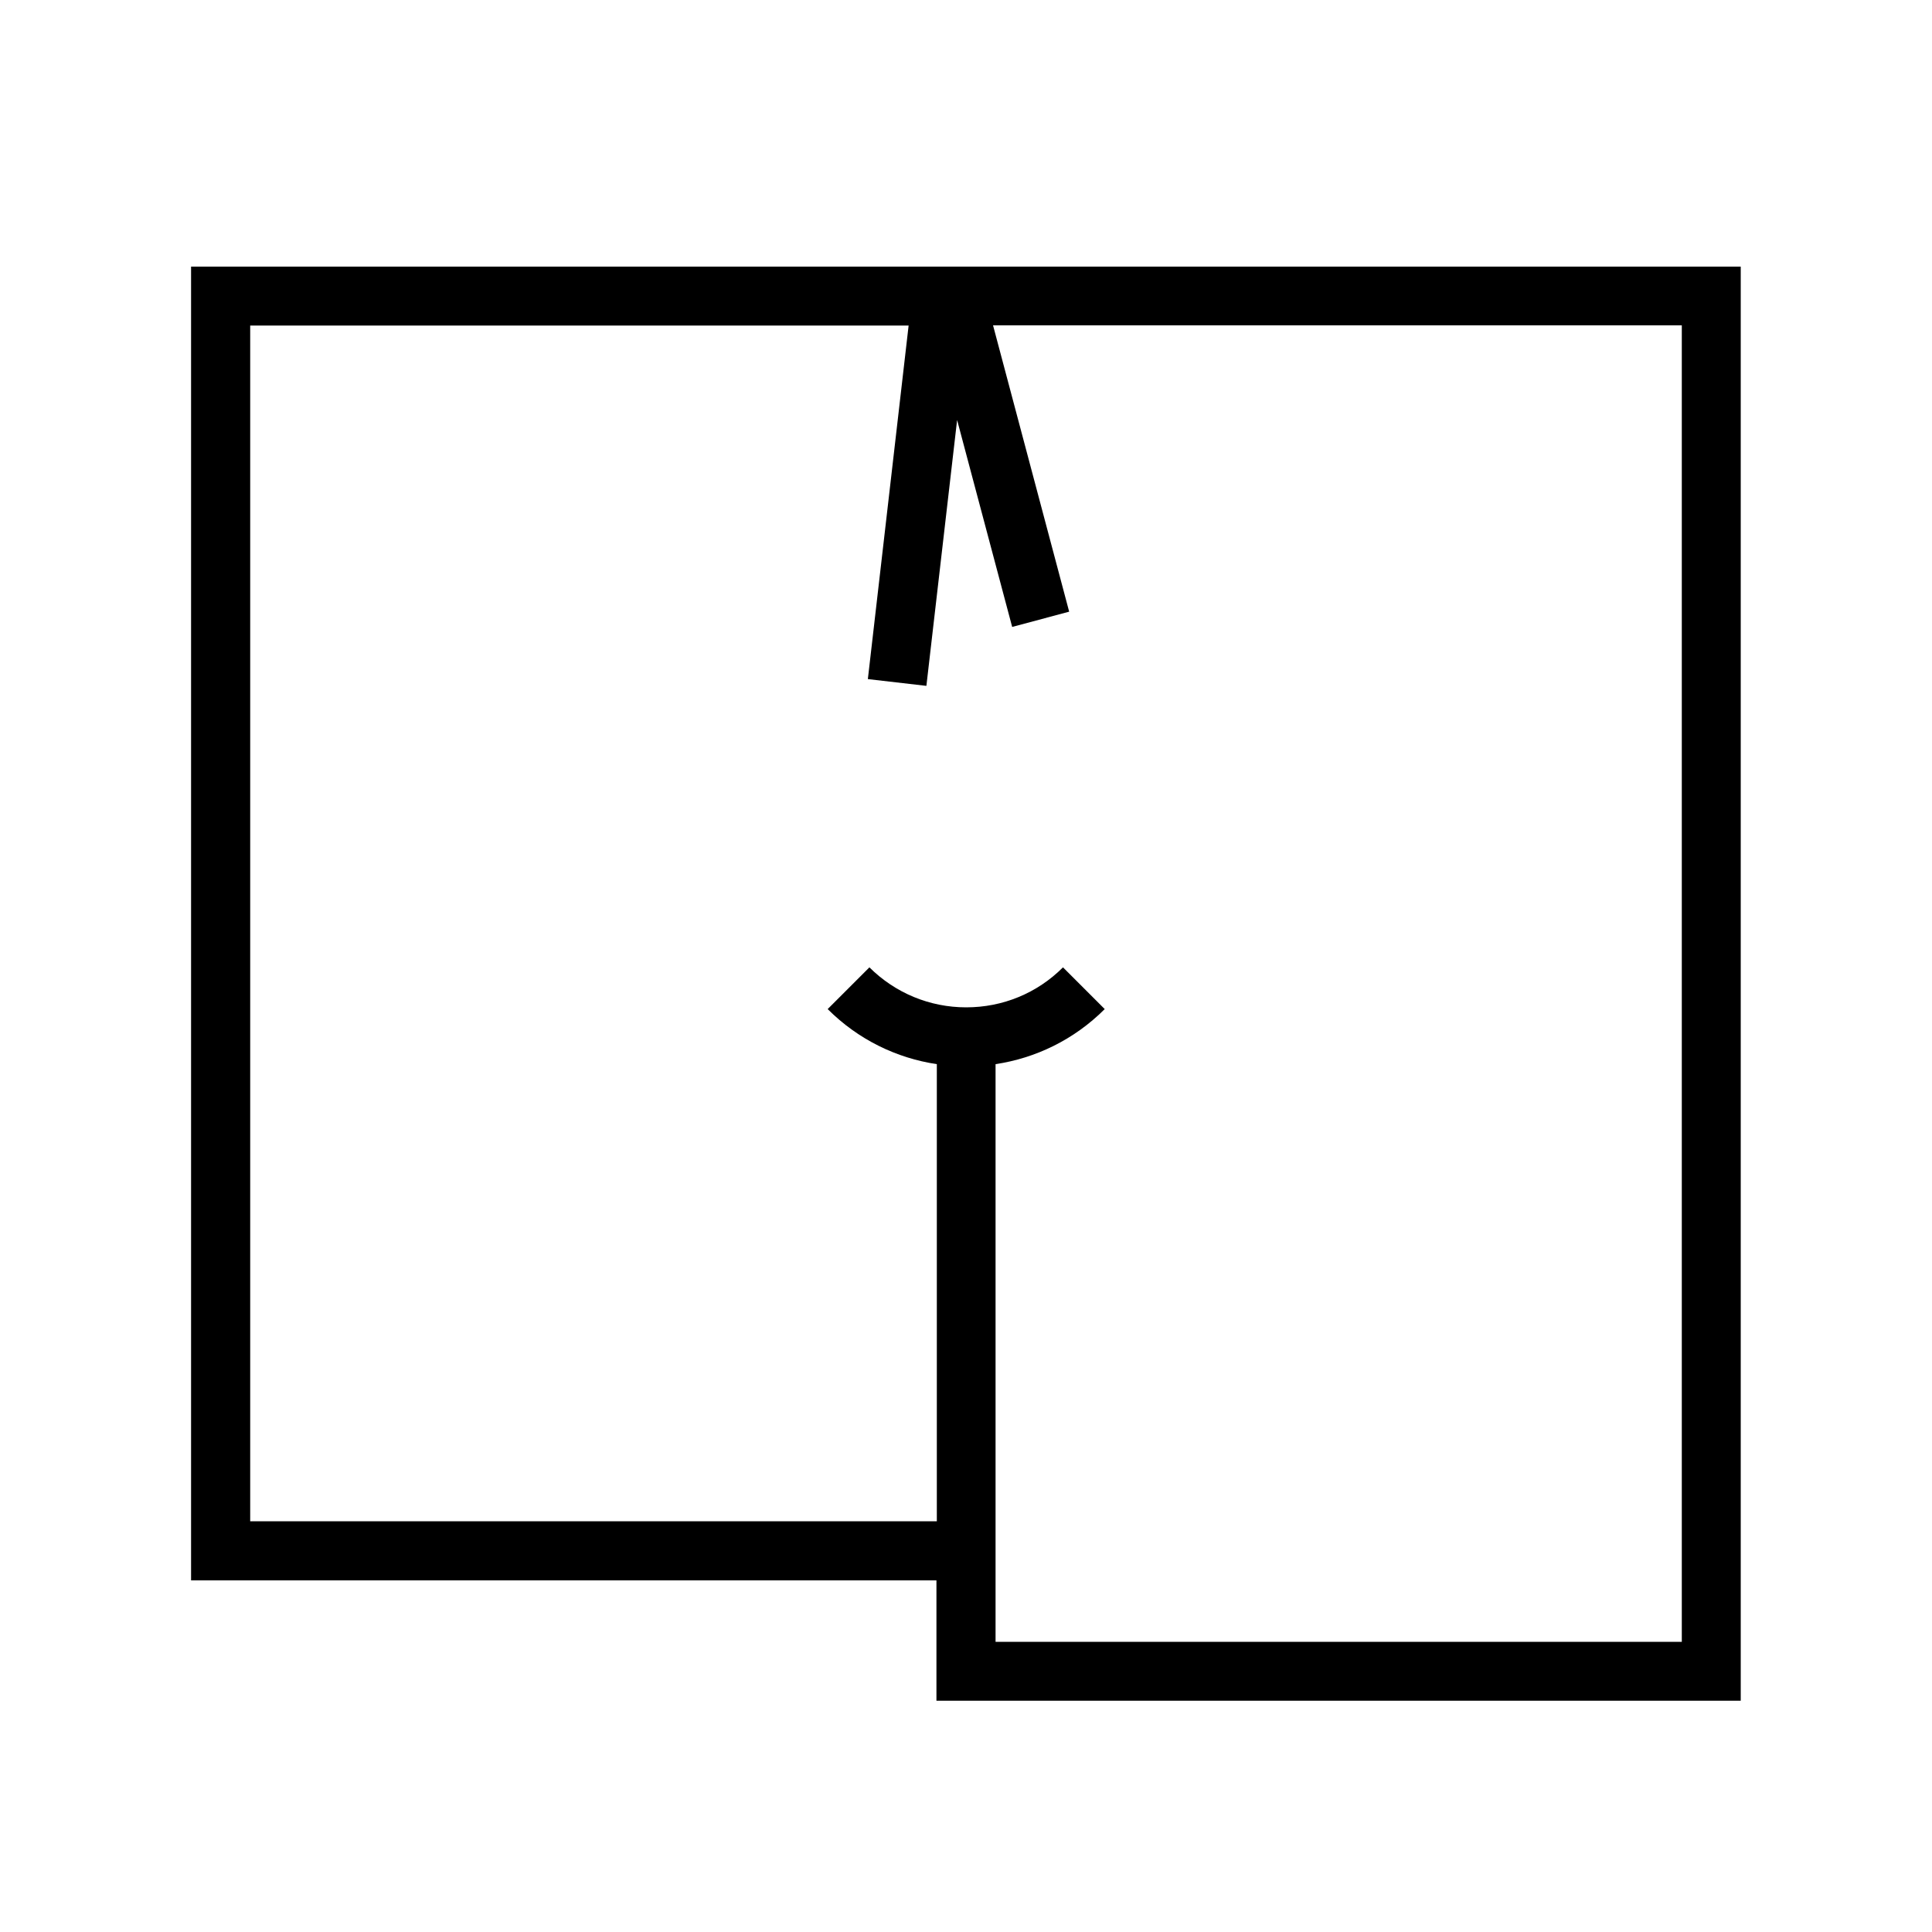
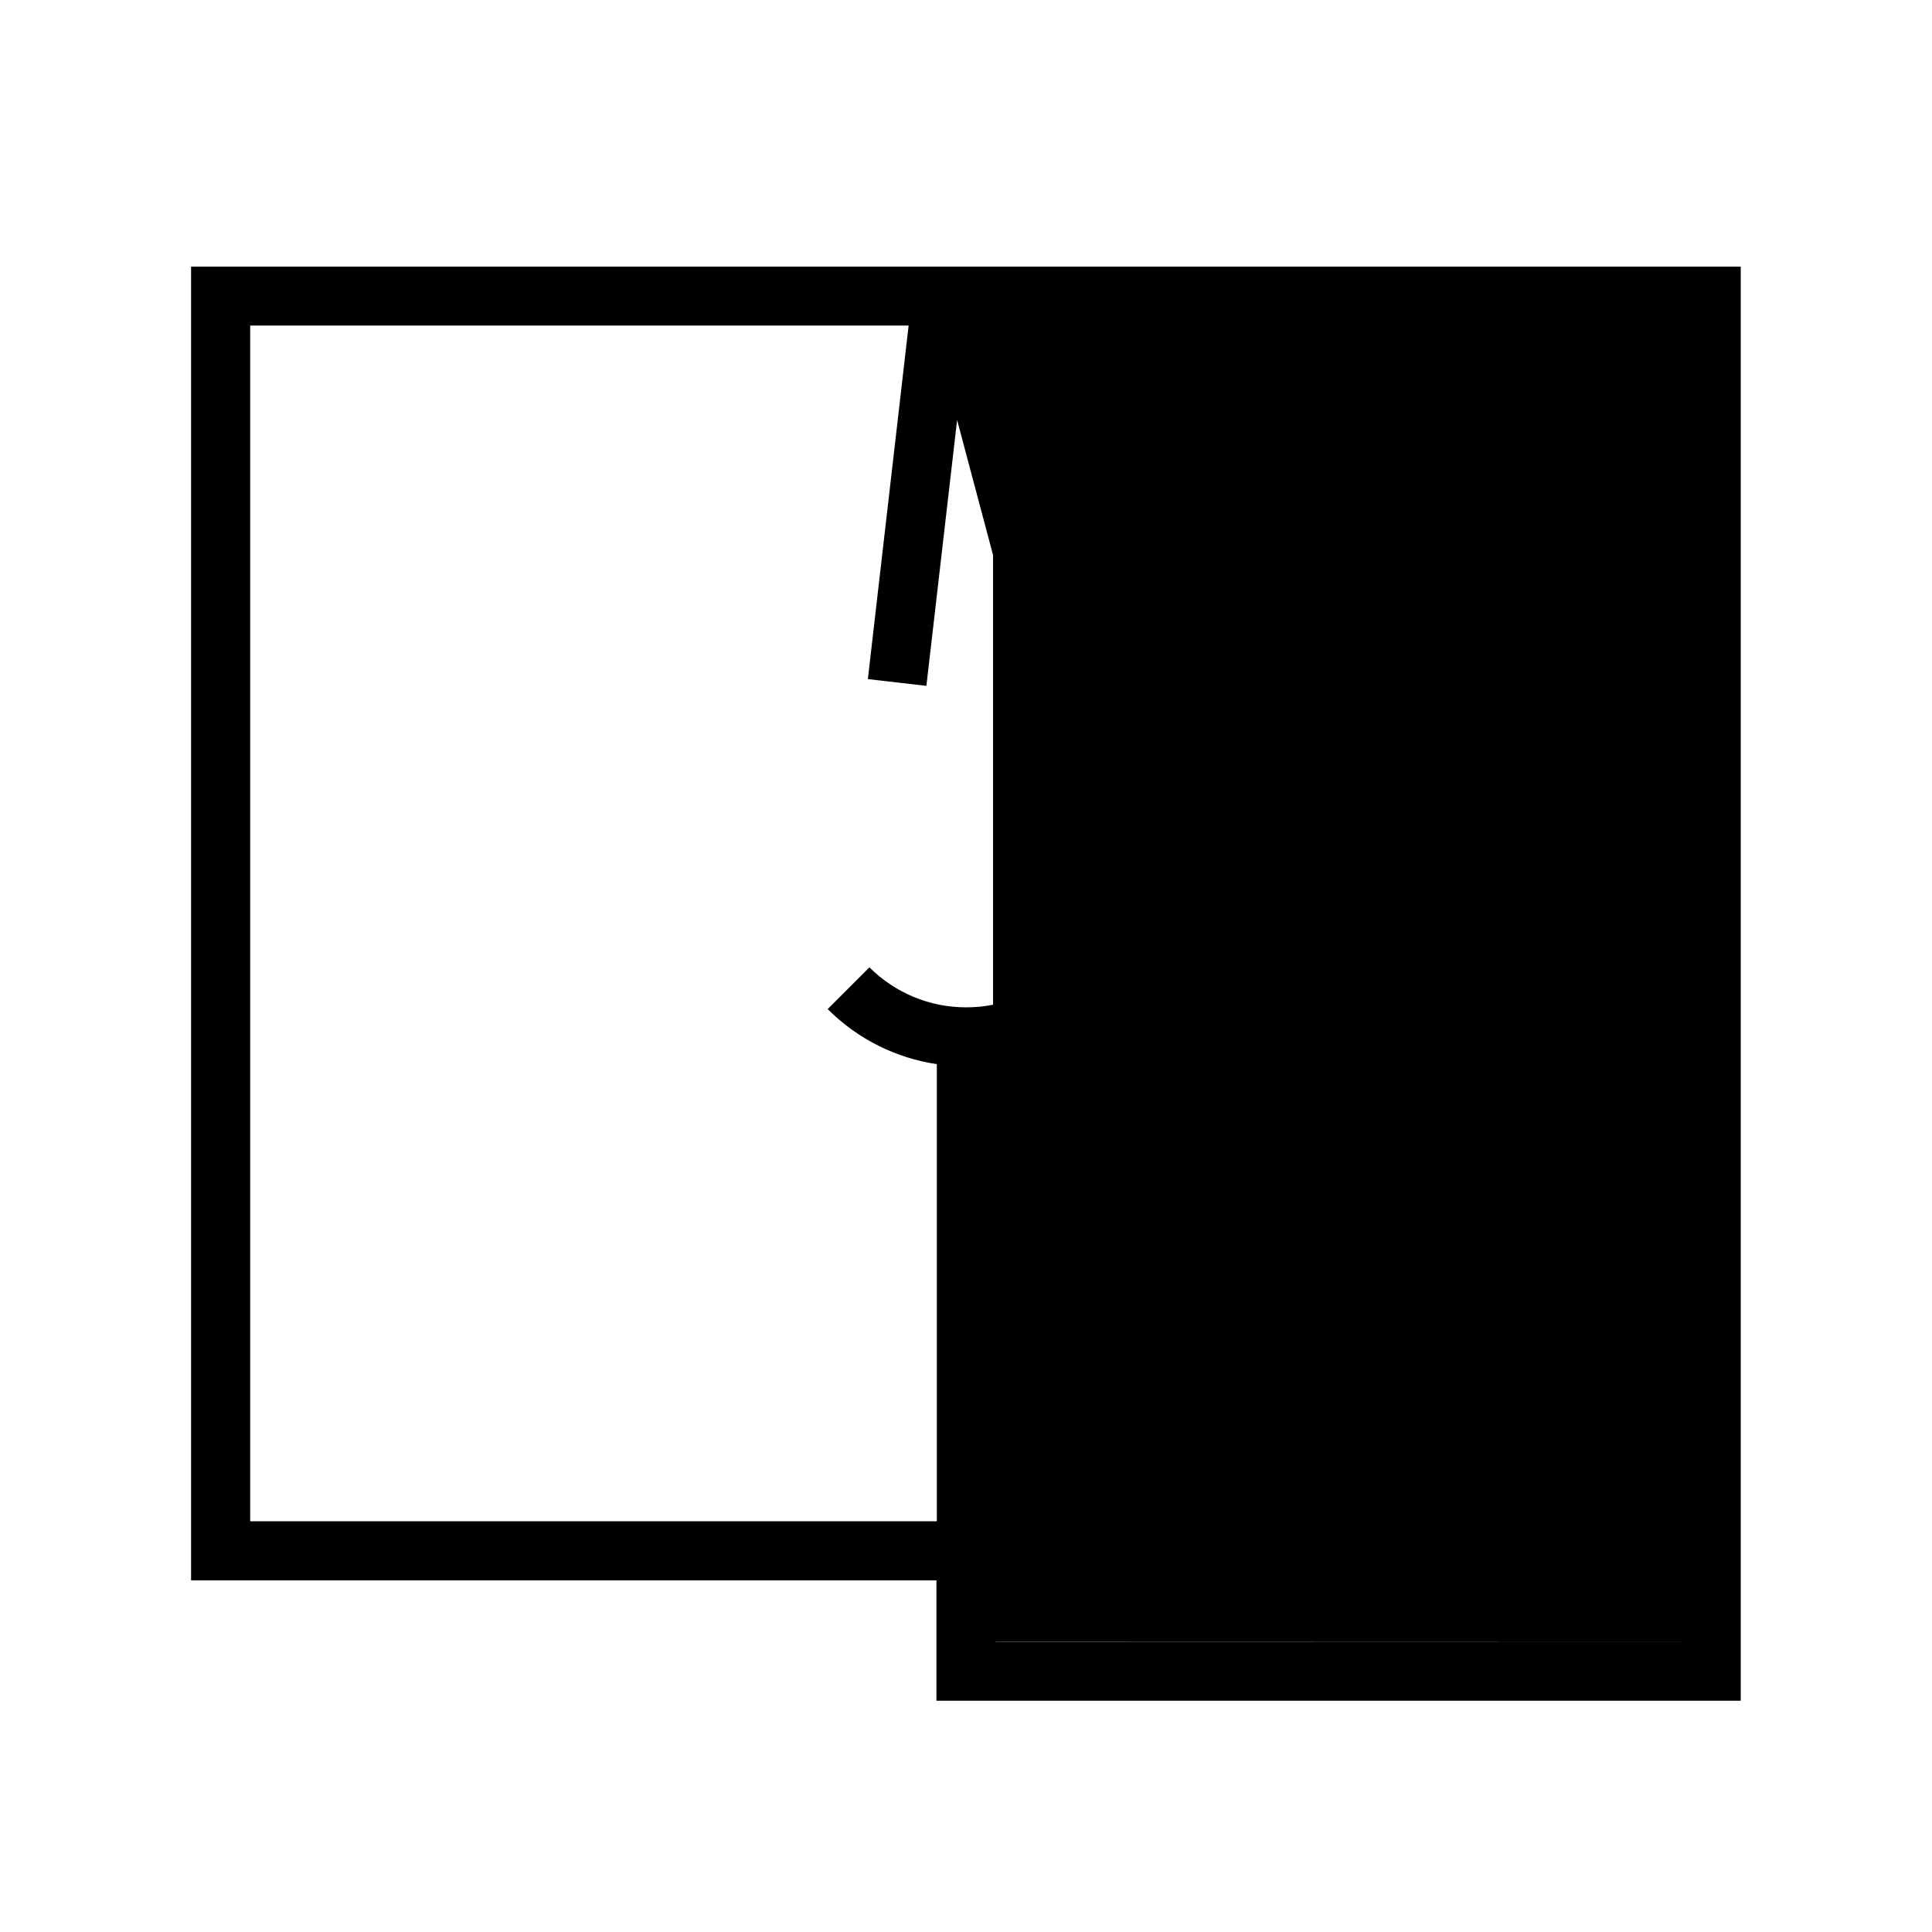
<svg xmlns="http://www.w3.org/2000/svg" viewBox="0 0 1000 1000" version="1.1" id="Ebene_1">
-   <path d="M98.9,138v680h385.8v62.3h416.3V138H98.9ZM870.5,849.8h-355.2v-299c20.7-3.1,40.6-12.6,56.5-28.5l-21.6-21.6c-13.4,13.4-31.2,20.7-50.1,20.7s-36.7-7.4-50.1-20.7l-21.6,21.6c15.9,15.9,35.8,25.4,56.5,28.5v236.6H129.5V168.5h340.8l-21.1,183,30.3,3.5,15.9-137.6,28.5,107.1,29.5-7.9-39.4-148.2h356.5v681.3Z" />
+   <path d="M98.9,138v680h385.8v62.3h416.3V138H98.9ZM870.5,849.8h-355.2v-299c20.7-3.1,40.6-12.6,56.5-28.5l-21.6-21.6c-13.4,13.4-31.2,20.7-50.1,20.7s-36.7-7.4-50.1-20.7l-21.6,21.6c15.9,15.9,35.8,25.4,56.5,28.5v236.6H129.5V168.5h340.8l-21.1,183,30.3,3.5,15.9-137.6,28.5,107.1,29.5-7.9-39.4-148.2v681.3Z" />
</svg>